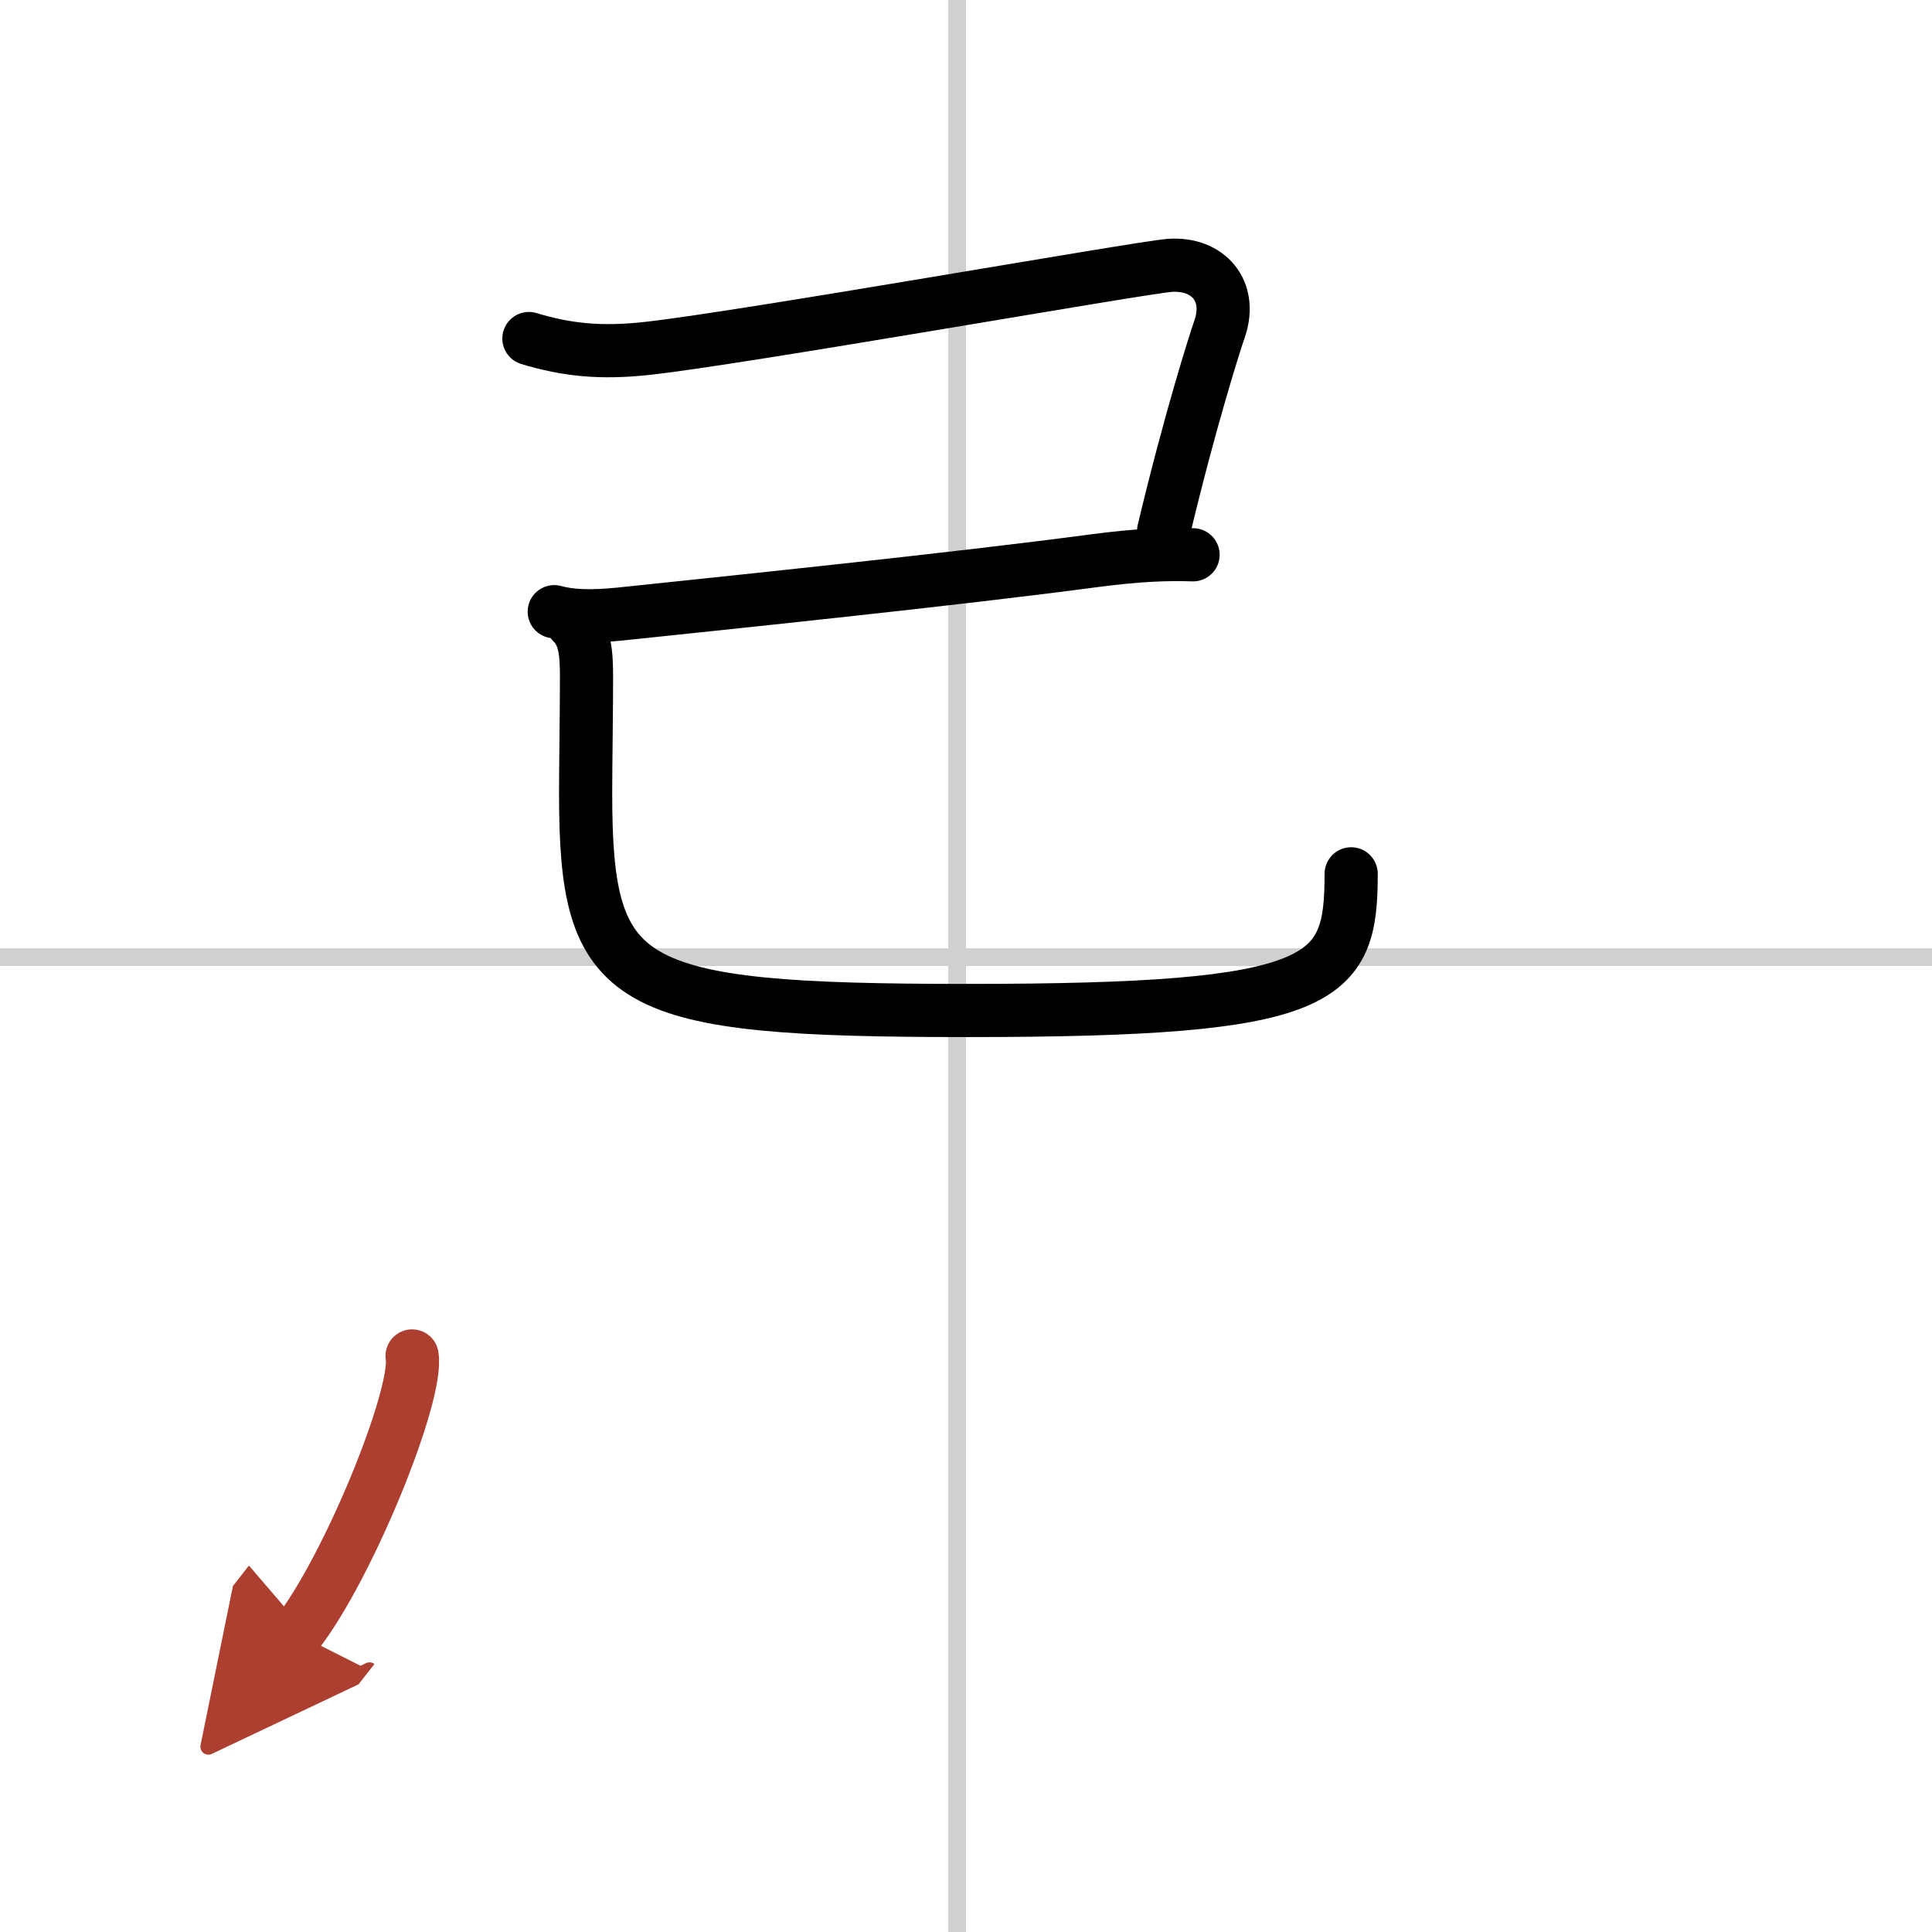
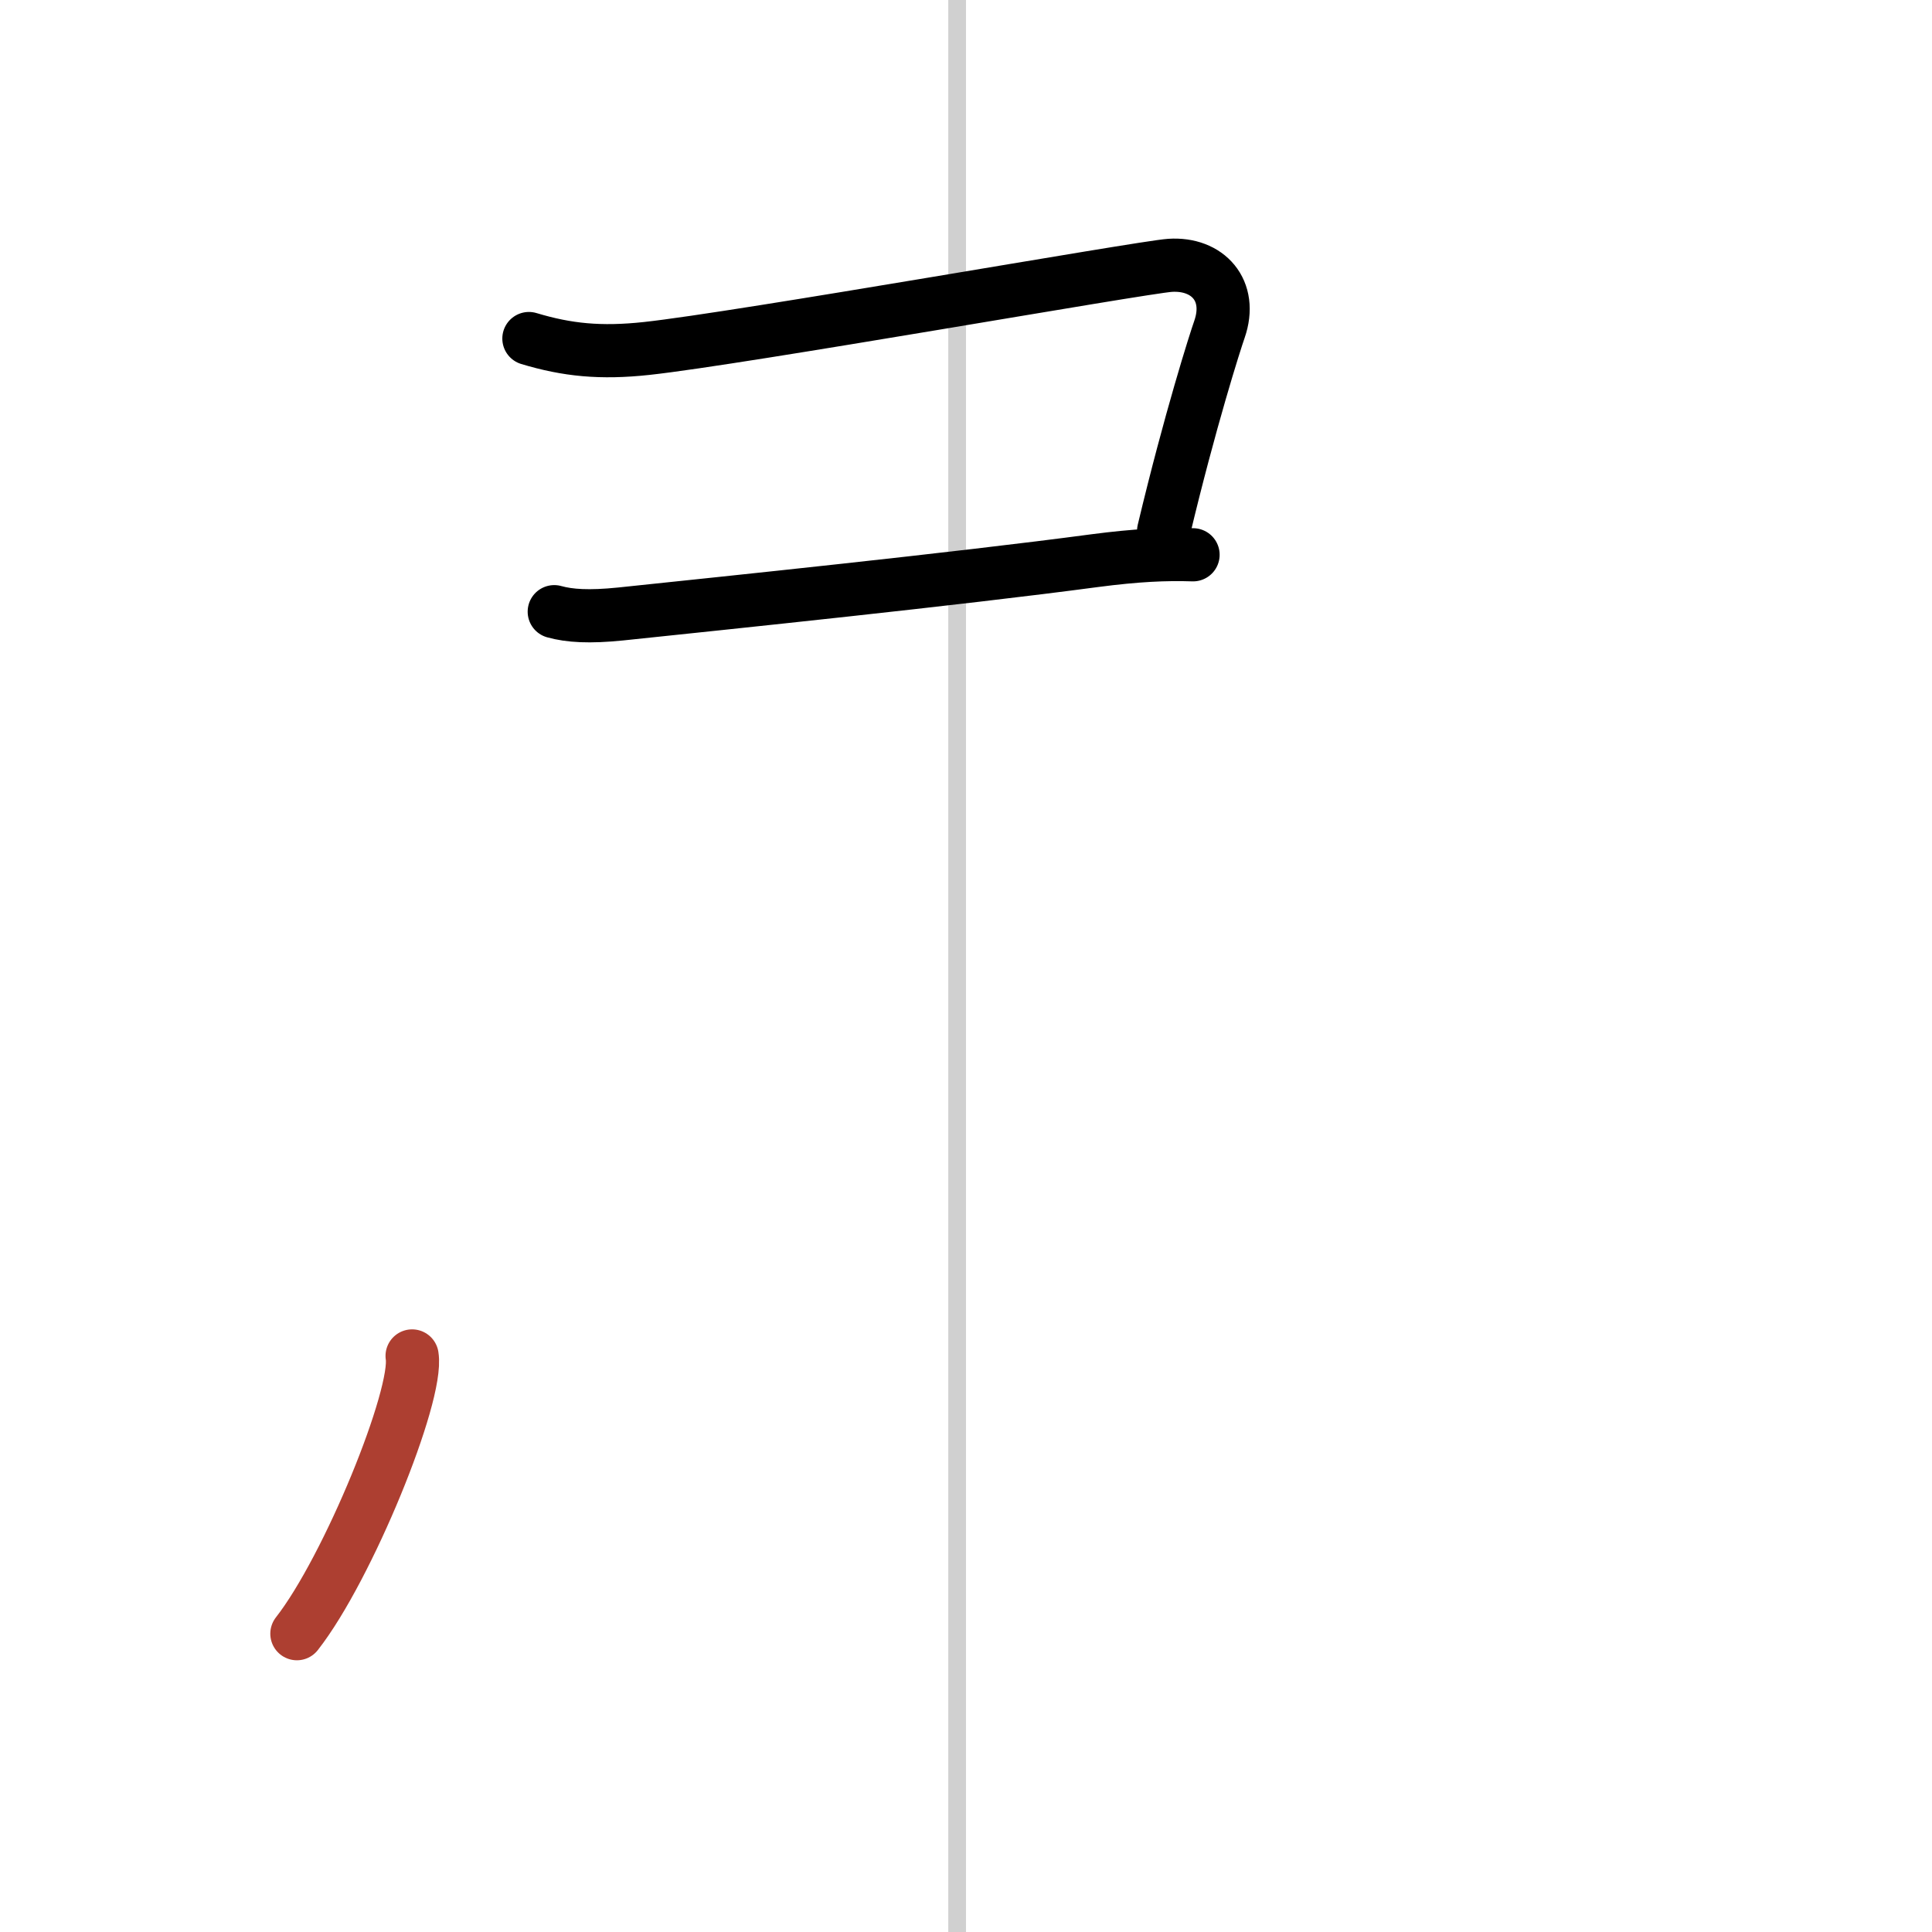
<svg xmlns="http://www.w3.org/2000/svg" width="400" height="400" viewBox="0 0 109 109">
  <defs>
    <marker id="a" markerWidth="4" orient="auto" refX="1" refY="5" viewBox="0 0 10 10">
-       <polyline points="0 0 10 5 0 10 1 5" fill="#ad3f31" stroke="#ad3f31" />
-     </marker>
+       </marker>
  </defs>
  <g fill="none" stroke="#000" stroke-linecap="round" stroke-linejoin="round" stroke-width="3">
-     <rect width="100%" height="100%" fill="#fff" stroke="#fff" />
    <line x1="54" x2="54" y2="109" stroke="#d0d0d0" stroke-width="1" />
-     <line x2="109" y1="54" y2="54" stroke="#d0d0d0" stroke-width="1" />
    <path d="m29.84 19.1c2.16 0.65 4.04 0.84 6.64 0.56 5.28-0.57 27.92-4.58 29.53-4.69 2.13-0.14 3.55 1.42 2.79 3.61-0.23 0.65-1.66 5.12-3.15 11.37" />
    <path d="m31.27 34.51c0.86 0.24 1.97 0.31 3.74 0.13 5.9-0.62 18.9-1.96 26.76-3.01 2.37-0.31 3.98-0.38 5.54-0.33" />
-     <path d="m32.31 35.15c0.71 0.71 0.78 1.72 0.78 3.07 0 1.9-0.05 5.03-0.05 6.51 0 11.01 2.09 12.28 21.55 12.28 20.3 0 21.64-1.64 21.64-7.71" />
    <path d="m23.25 76.5c0.36 2.21-3.61 11.98-6.5 15.67" marker-end="url(#a)" stroke="#ad3f31" />
  </g>
</svg>